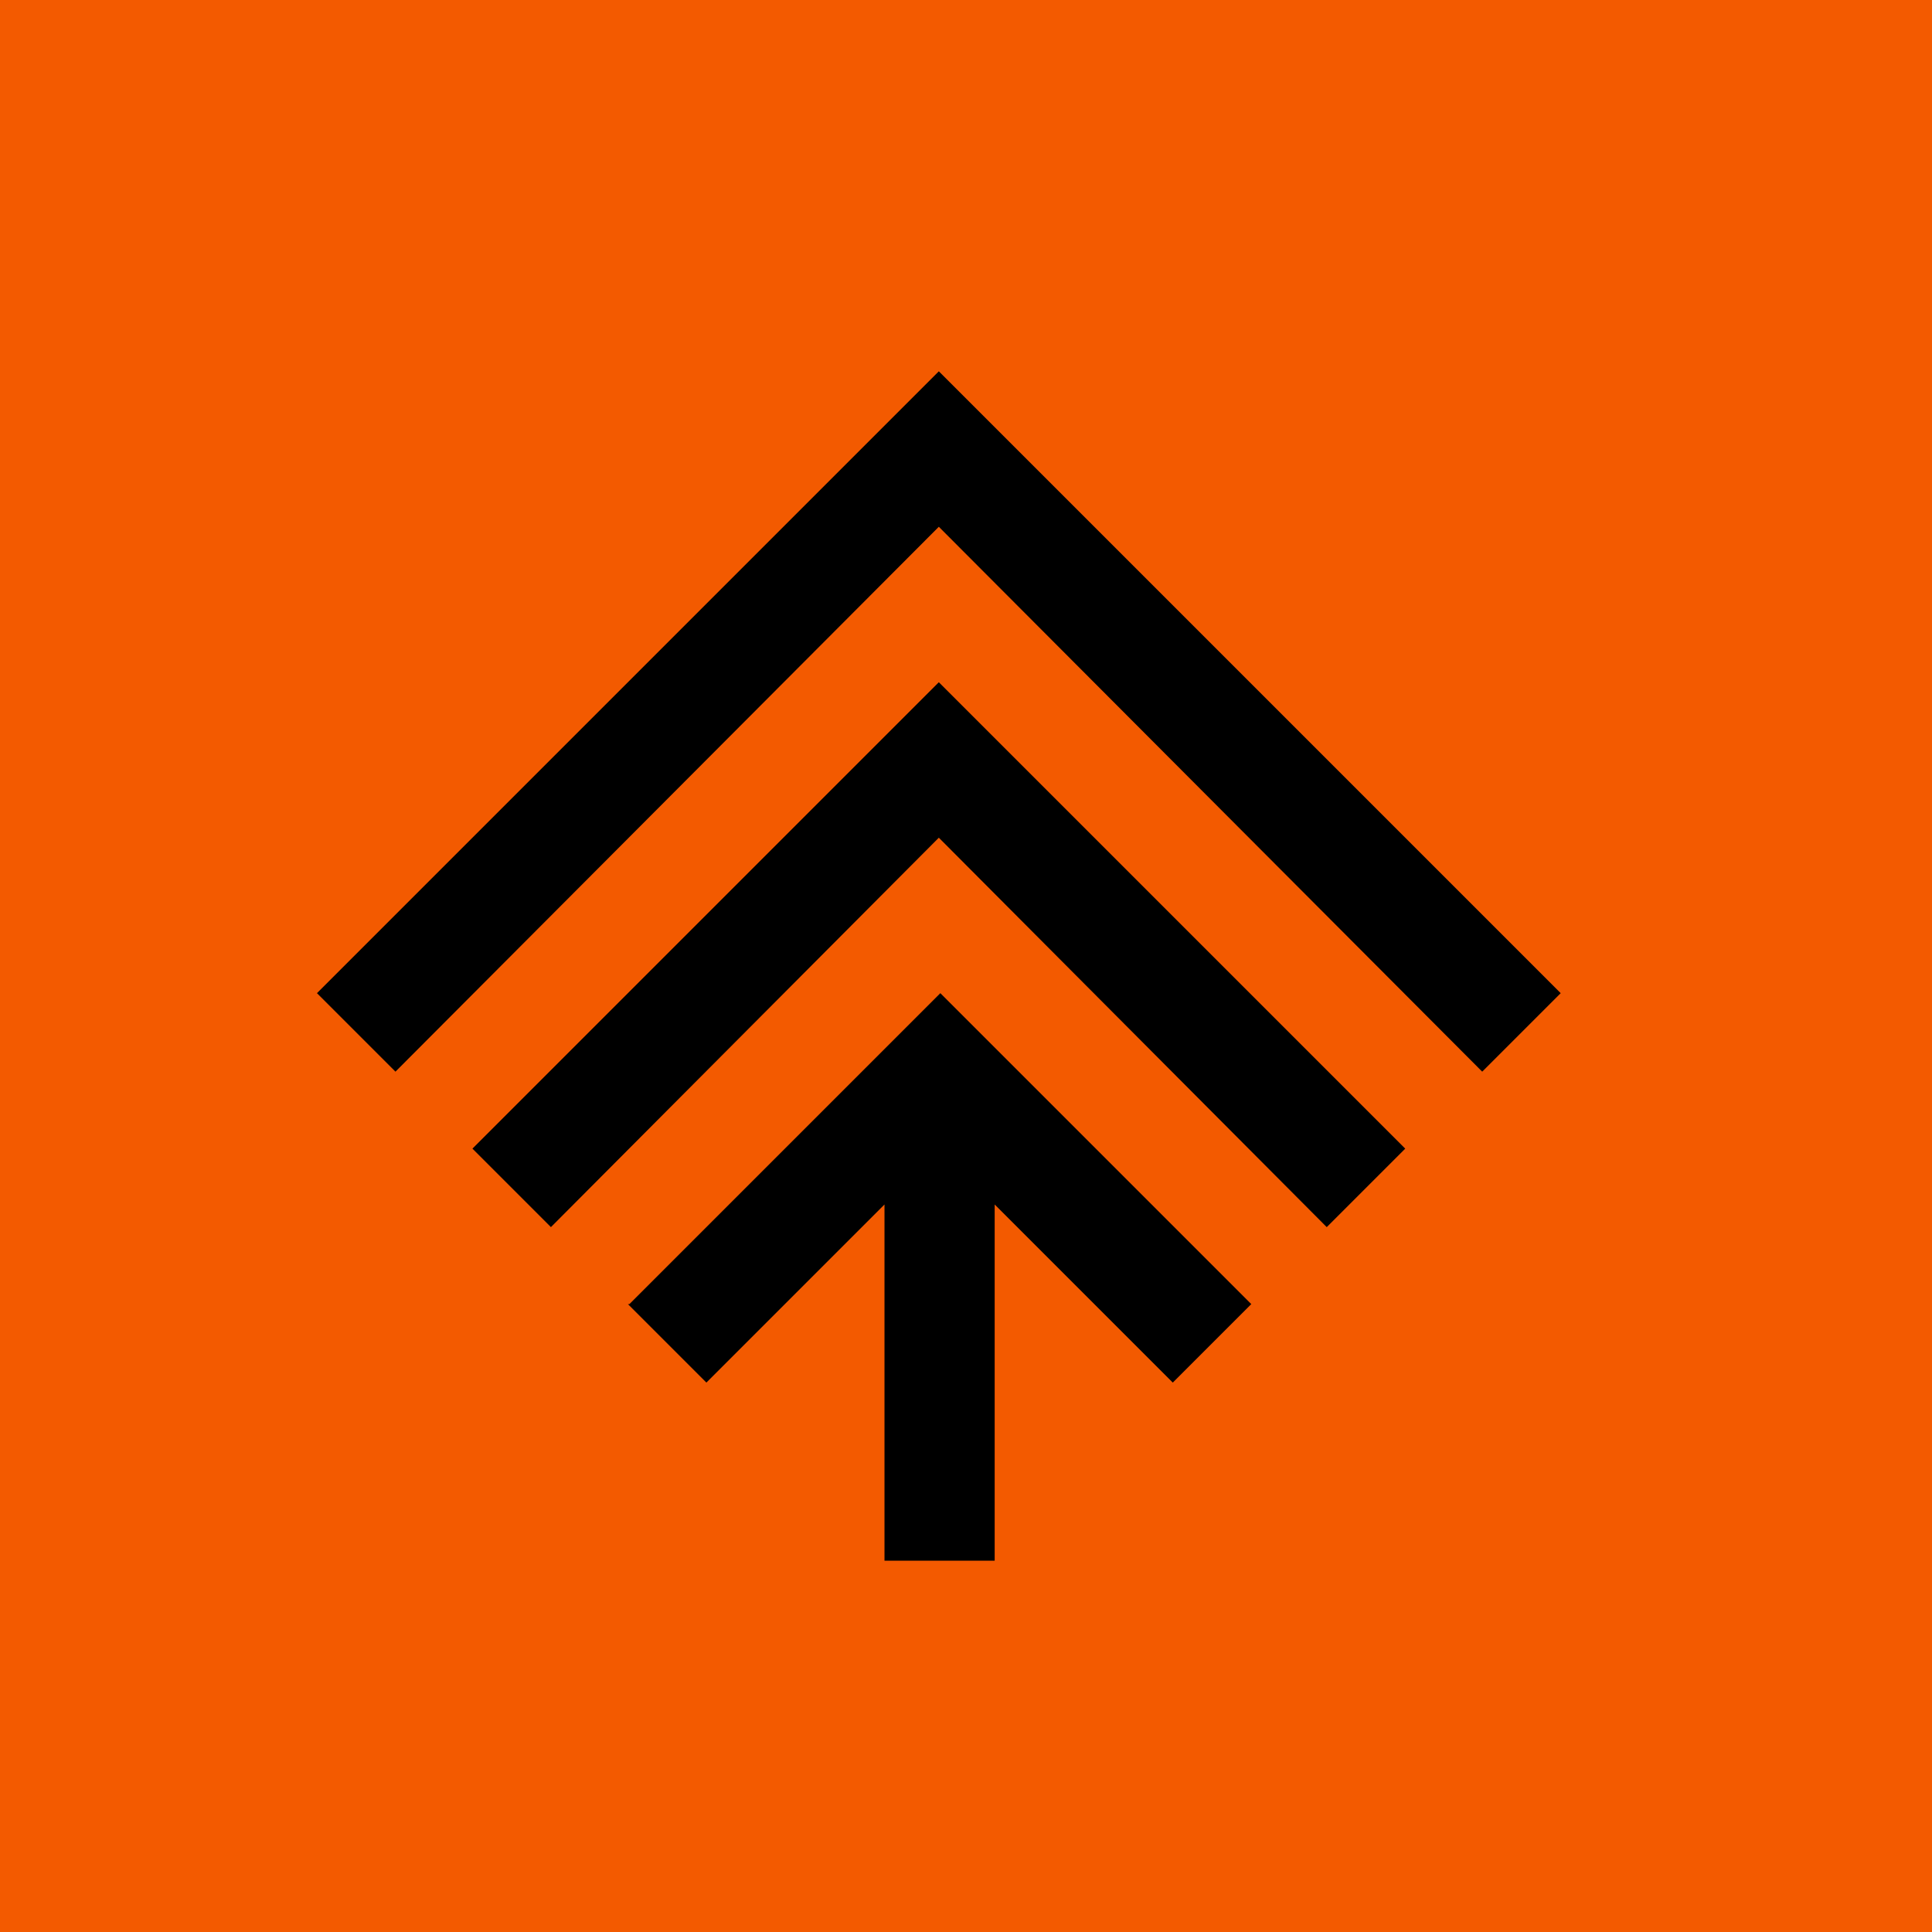
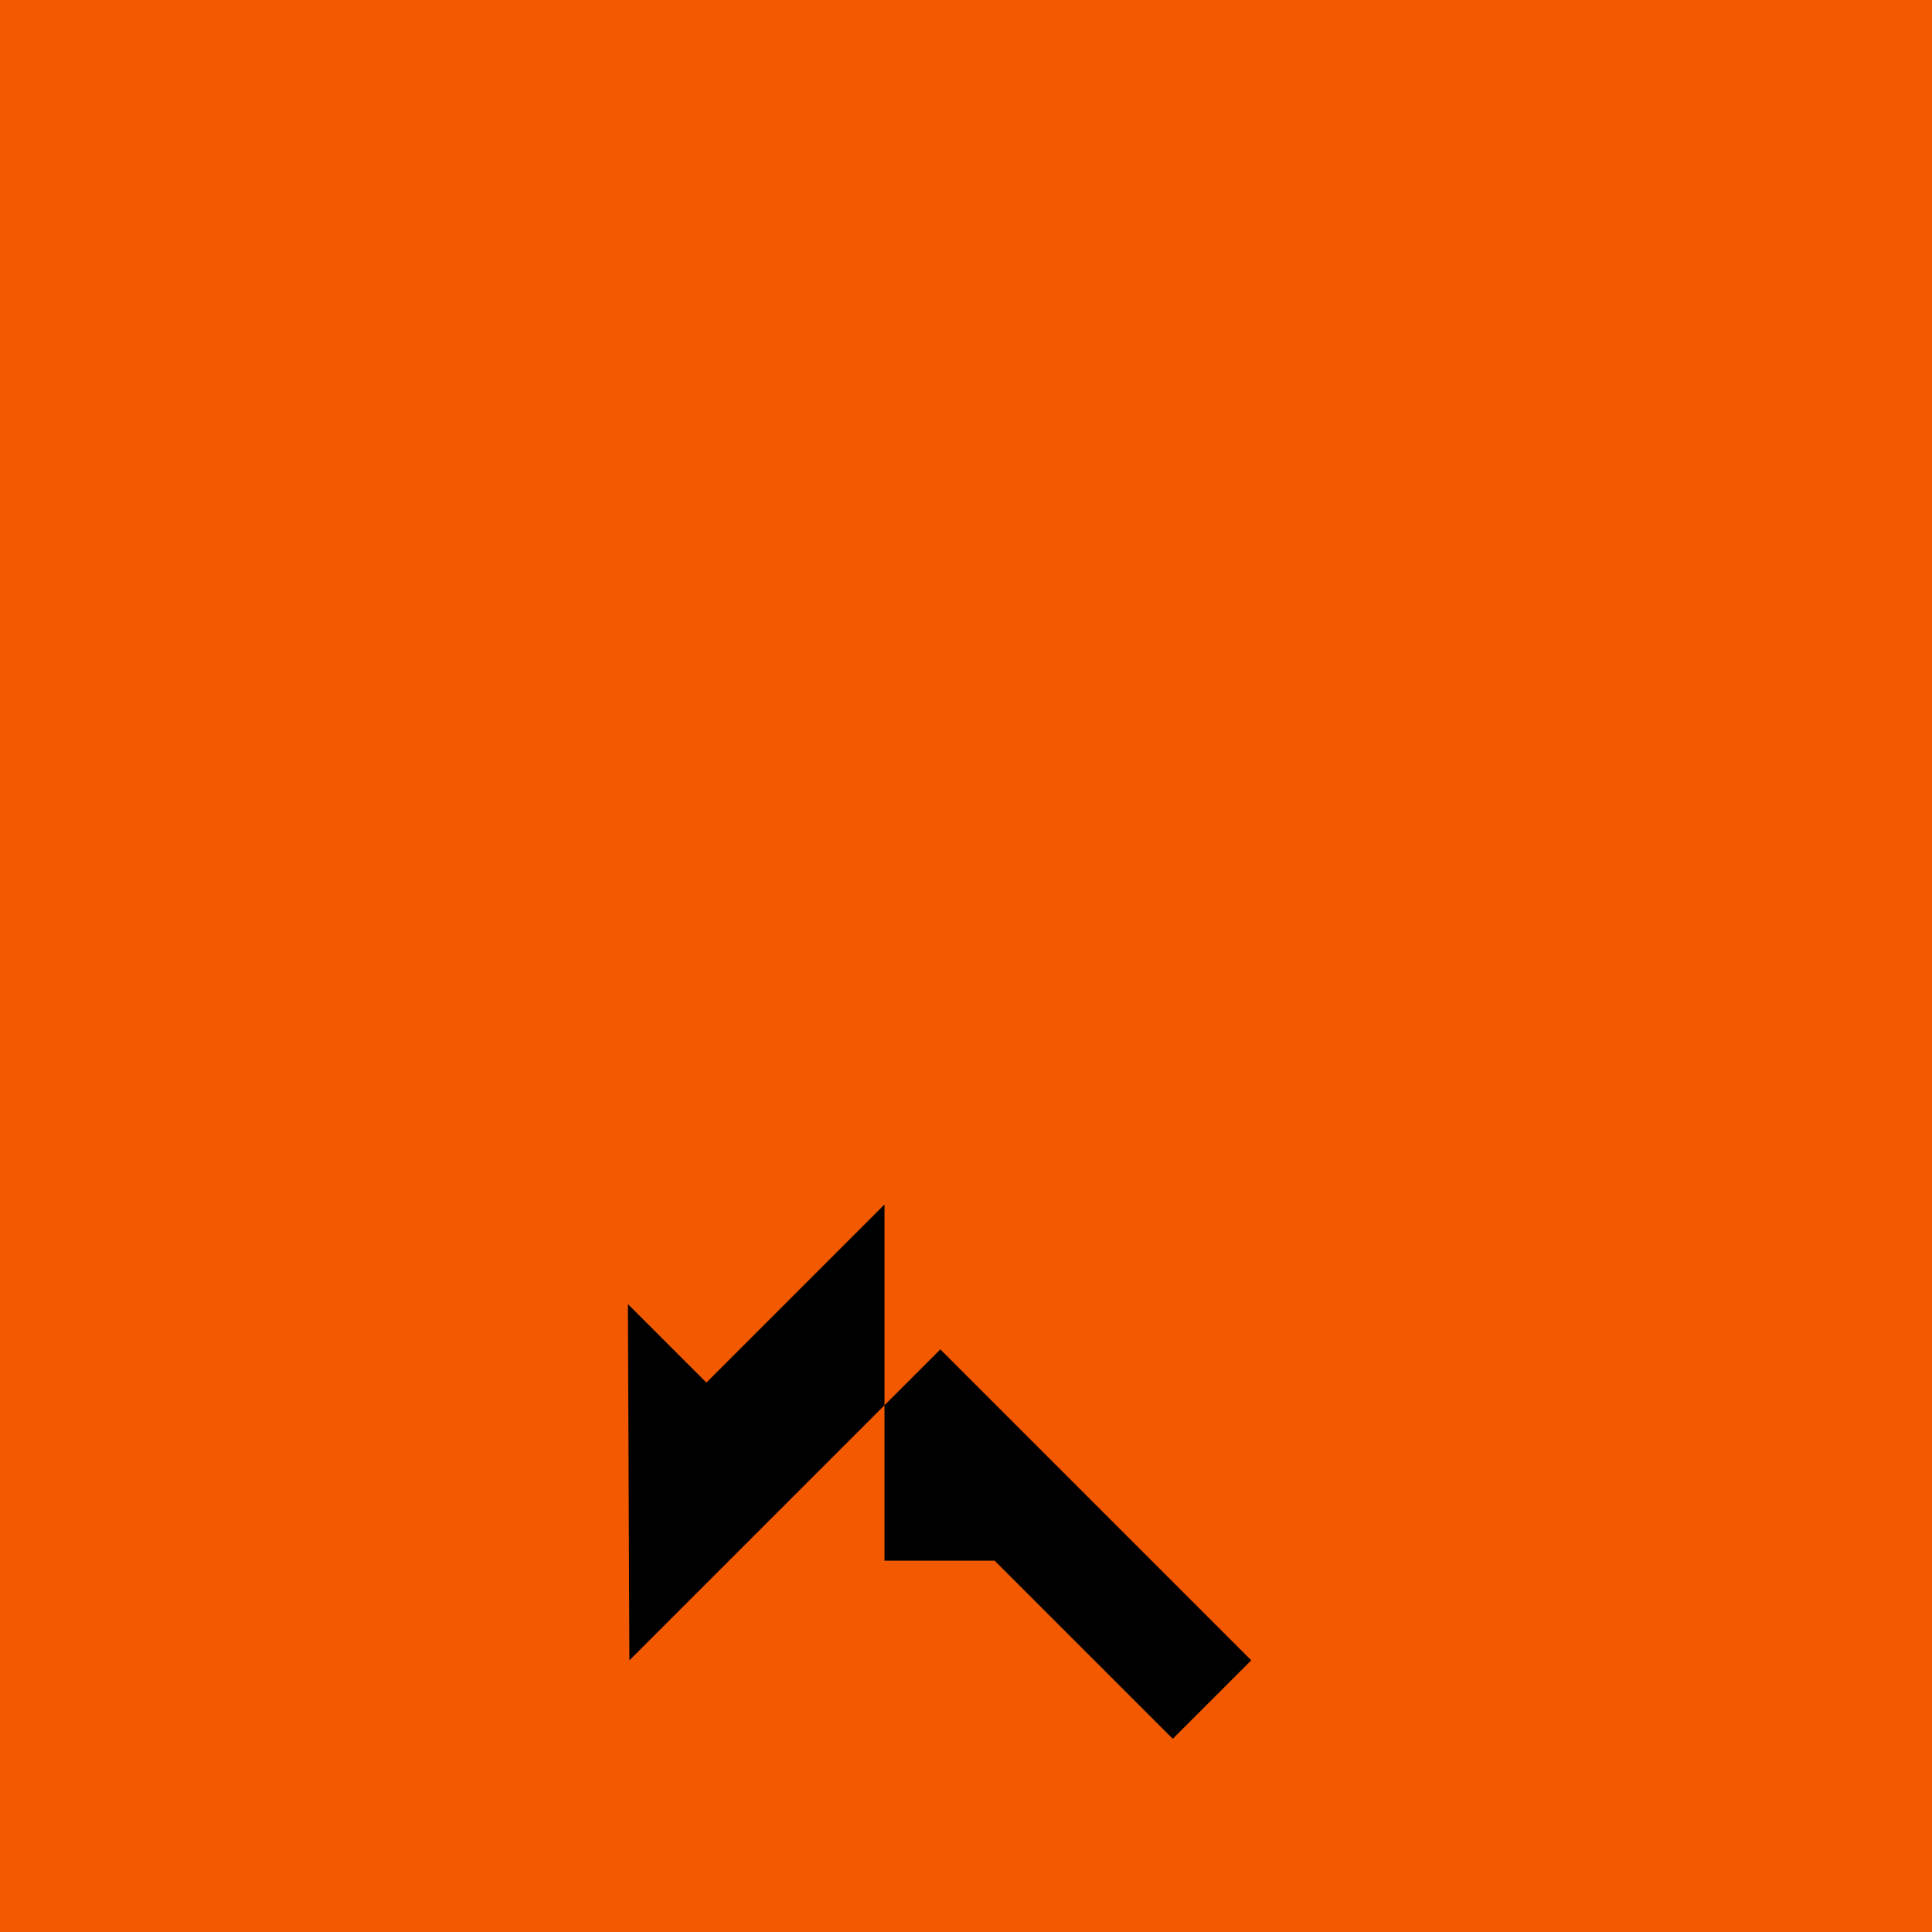
<svg xmlns="http://www.w3.org/2000/svg" id="Layer_1" viewBox="0 0 128 128">
  <defs>
    <style>      .st0 {        fill: #f35a00;      }    </style>
  </defs>
  <rect class="st0" x="-.7" y="-.7" width="129.5" height="129.5" />
  <g id="_2370678659952">
-     <polygon points="98.2 71 62.2 34.9 26.2 71 21 65.8 62.2 24.6 103.4 65.8 98.2 71" />
-     <polygon points="87.9 81.3 62.2 55.5 36.5 81.3 31.3 76.1 62.2 45.2 93.1 76.1 87.9 81.3" />
-     <path d="M41.6,86.4l5.2,5.2,11.8-11.8v23.6h7.3v-23.6l11.8,11.8,5.2-5.2-20.6-20.6-20.6,20.6Z" />
+     <path d="M41.6,86.4l5.2,5.2,11.8-11.8v23.6h7.3l11.8,11.8,5.2-5.2-20.6-20.6-20.6,20.6Z" />
  </g>
</svg>